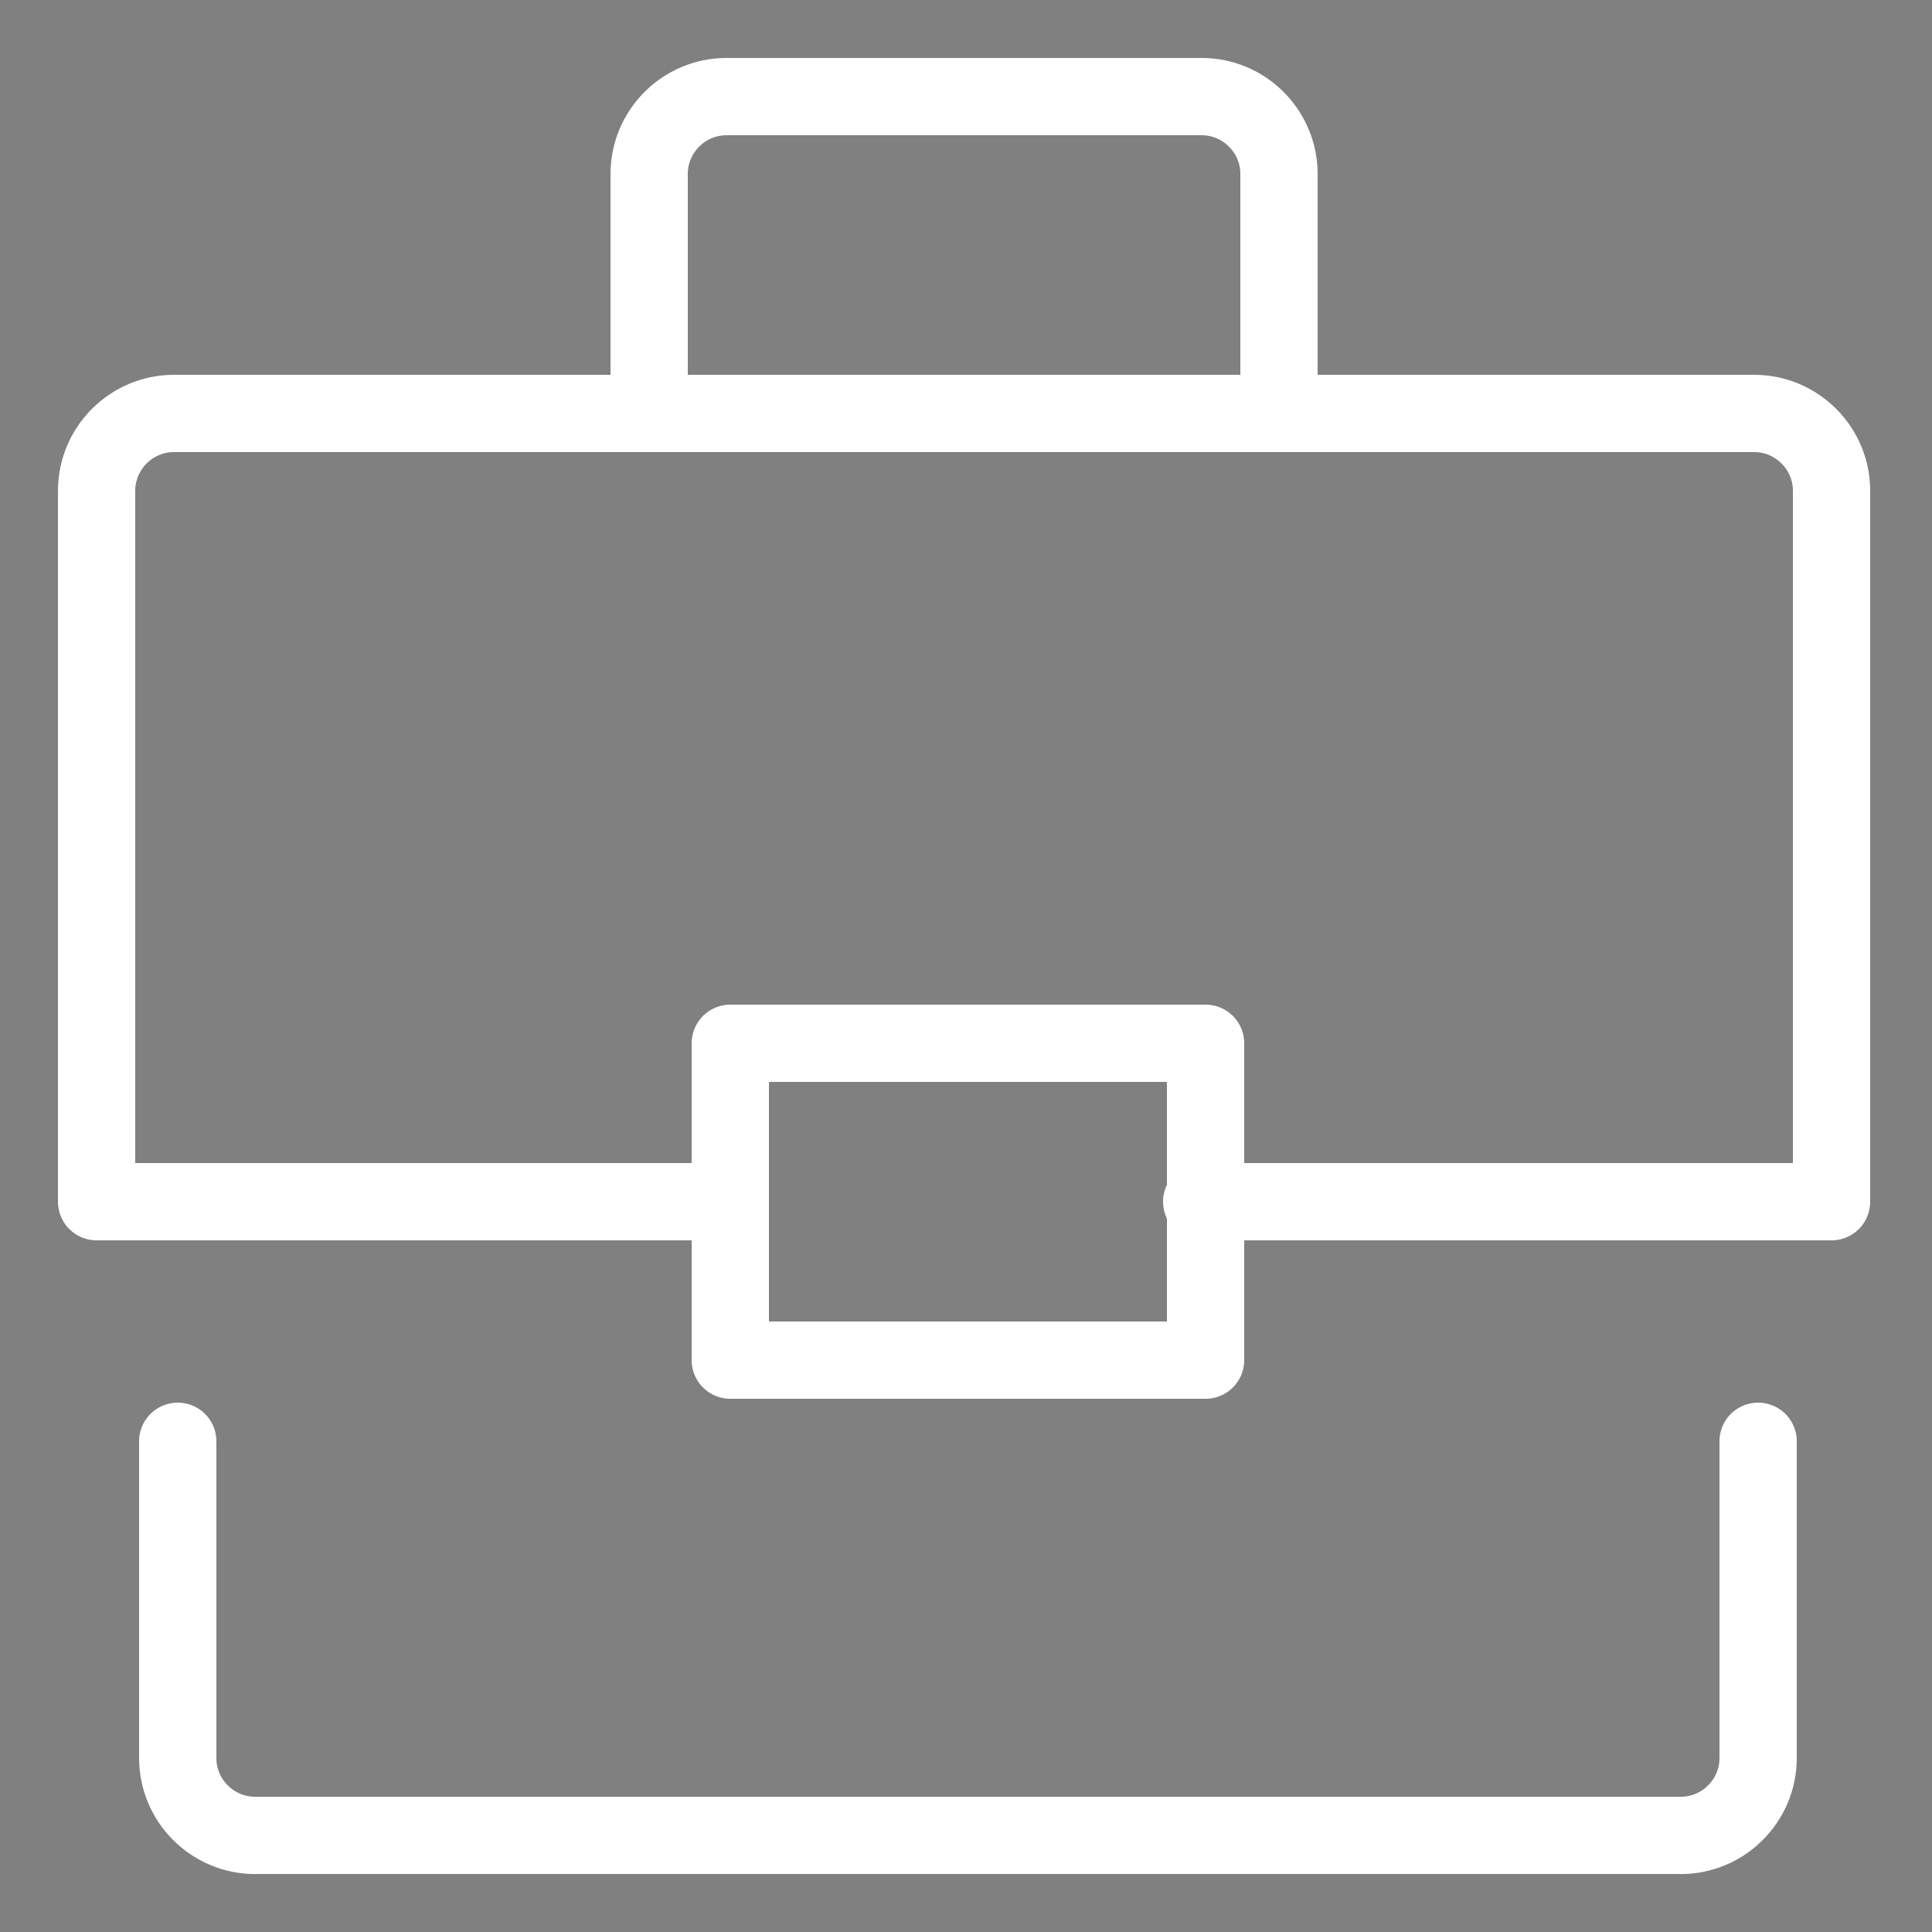
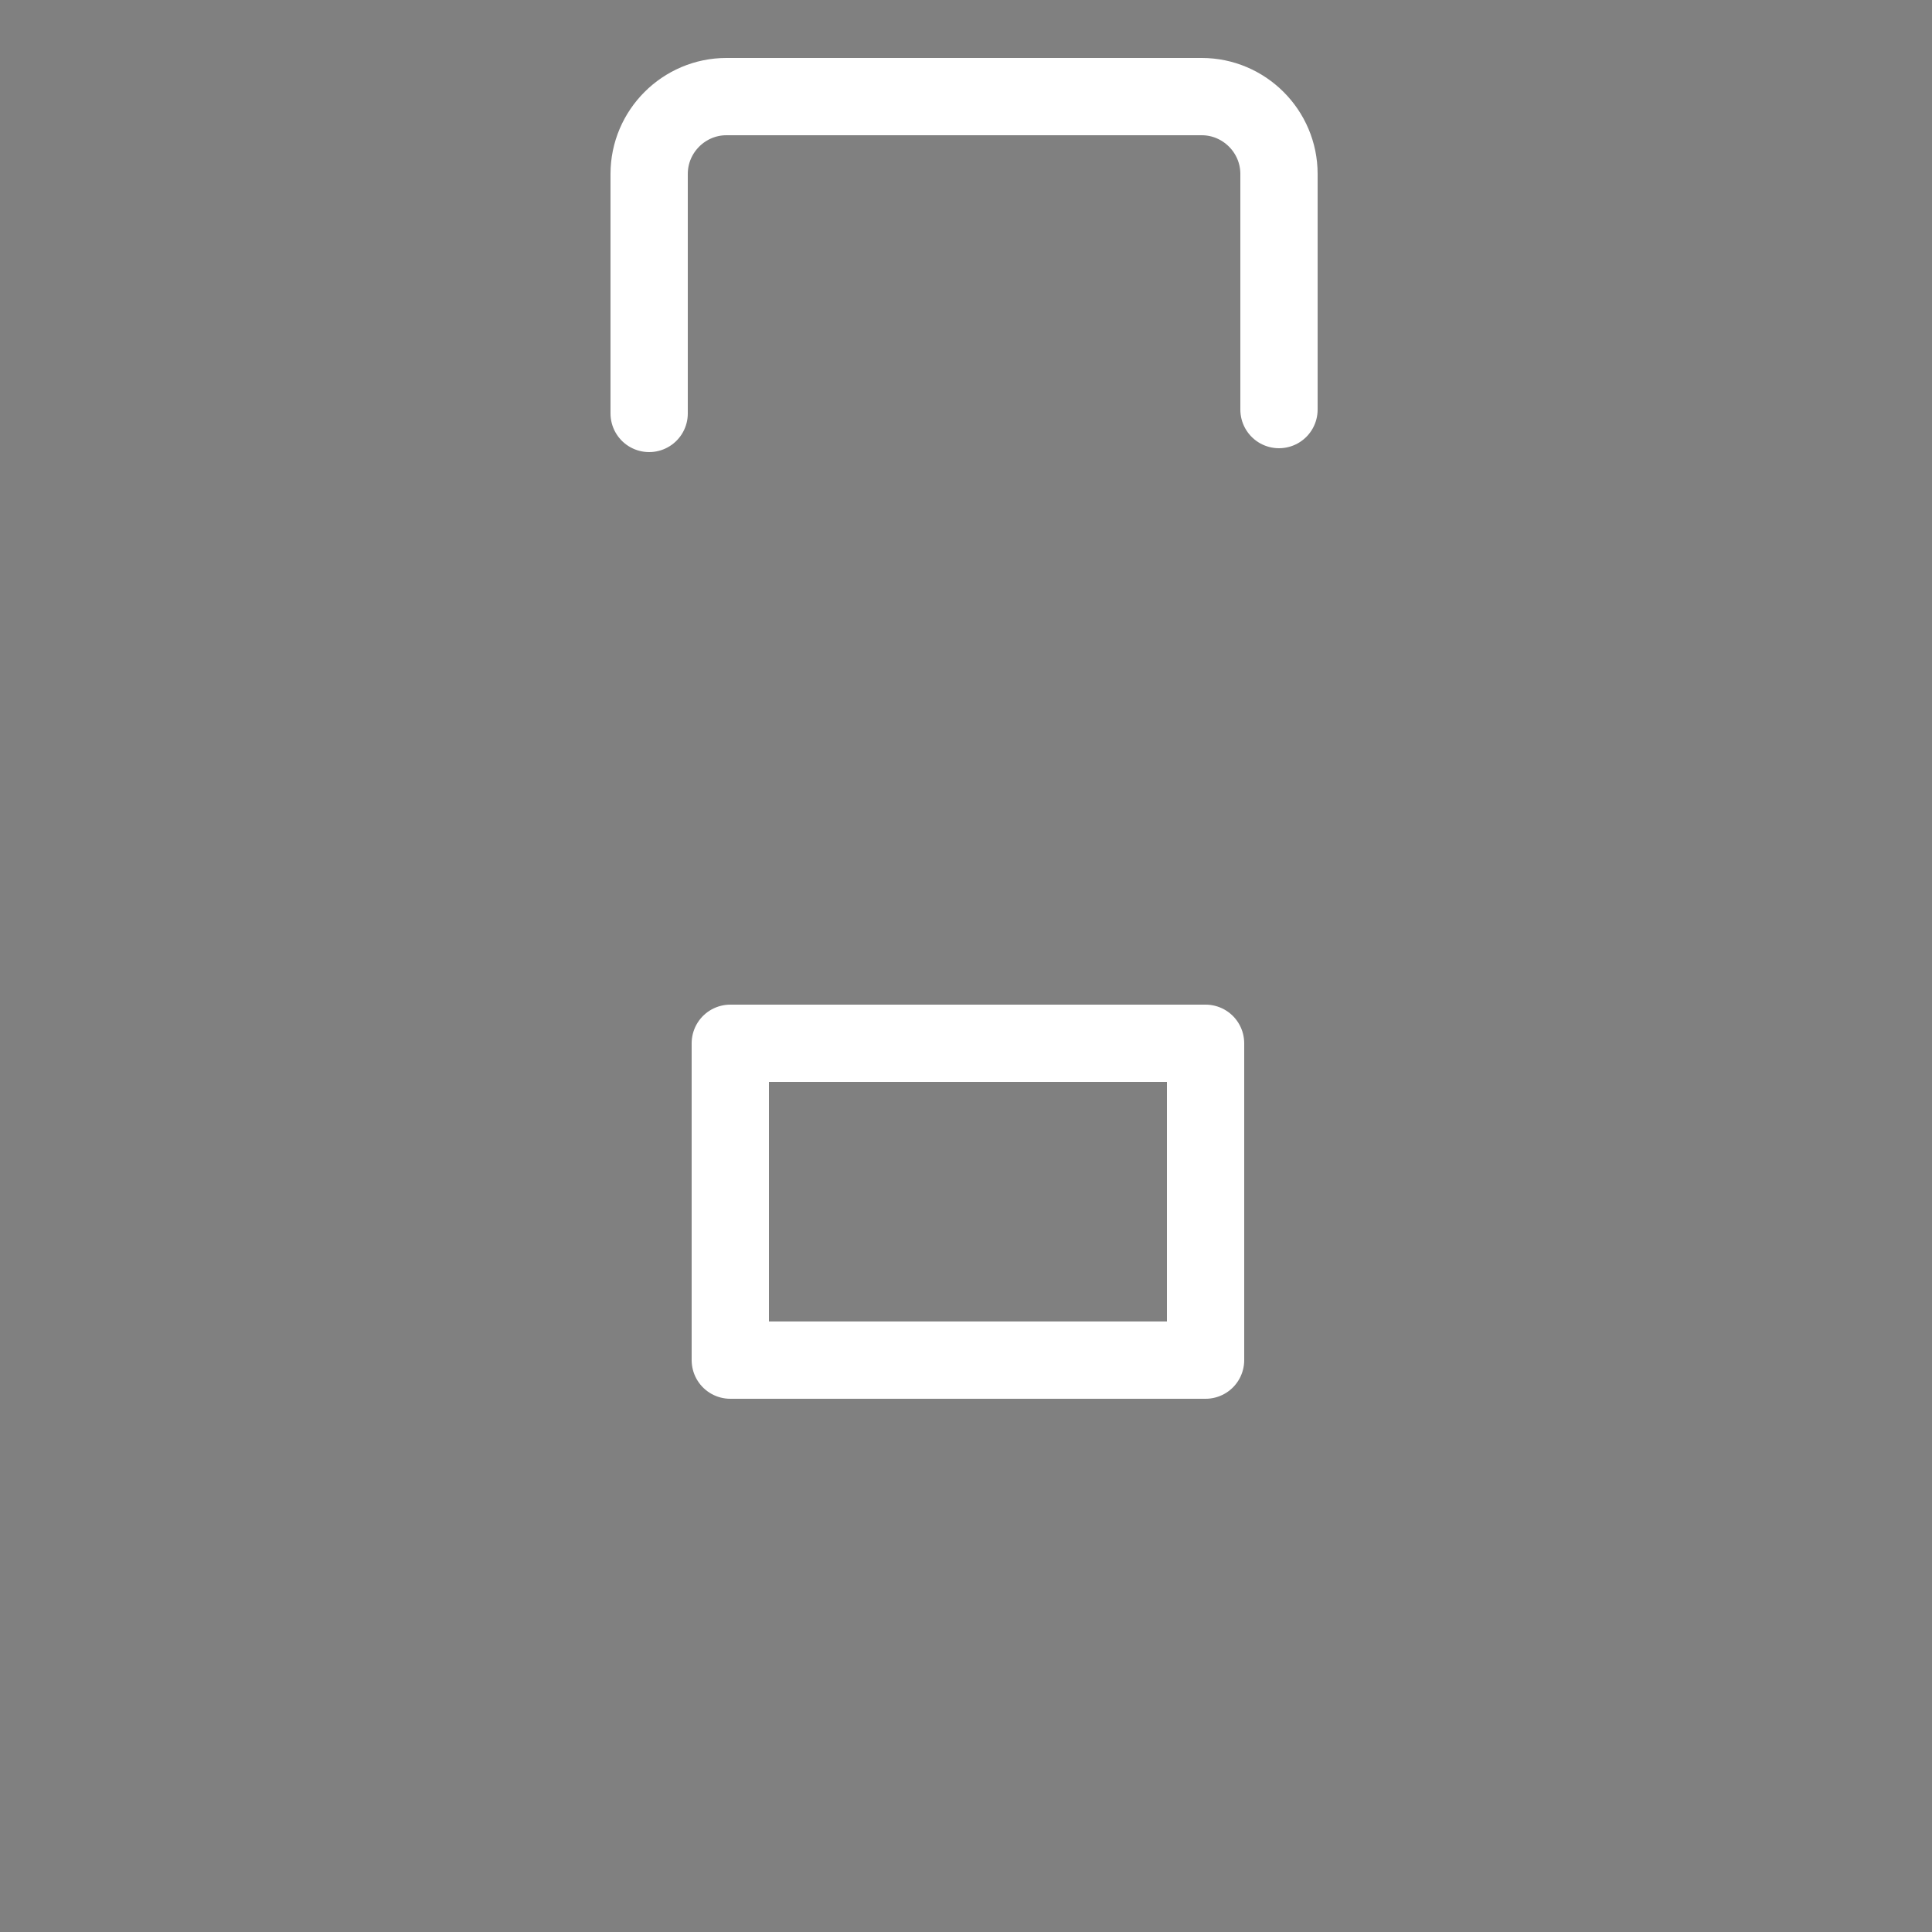
<svg xmlns="http://www.w3.org/2000/svg" version="1.1" id="Layer_1" x="0px" y="0px" viewBox="0 0 50 50" style="enable-background:new 0 0 50 50;" xml:space="preserve">
  <rect x="0" y="0" width="50" height="50" fill="#808080" stroke="none" />
  <style type="text/css">
	.st0{fill:none;stroke:#FFFFFF;stroke-width:2;stroke-linecap:round;stroke-linejoin:round;stroke-miterlimit:10;}
	.st1{fill:none;stroke:#163567;stroke-linecap:round;stroke-linejoin:round;stroke-miterlimit:10;}
</style>
  <g>
    <path class="st0" d="M16.8,10.7V4.5c0-1.1,0.9-2,2-2h12.3c1.1,0,2,0.9,2,2v6.1" />
-     <path class="st0" d="M18.9,31.1H2.5V12.7c0-1.1,0.9-2,2-2h40.9c1.1,0,2,0.9,2,2v18.4H31.1" />
-     <path class="st0" d="M45.5,37.3v8.2c0,1.1-0.9,2-2,2H6.6c-1.1,0-2-0.9-2-2v-8.2" />
    <rect x="18.9" y="27" class="st0" width="12.3" height="8.2" />
  </g>
  <g>
    <path class="st1" d="M-83.6,53L-83.6,53c0,2.2,1.8,3.9,3.9,3.9h2c2.2,0,3.9-1.8,3.9-3.9l0,0l0,0c0-2.2-1.8-3.9-3.9-3.9h-2h2   c2.2,0,3.9-1.8,3.9-3.9l0,0l0,0c0-2.2-1.8-3.9-3.9-3.9h-2c-2.2,0-3.9,1.8-3.9,3.9l0,0" />
    <path class="st1" d="M-51.4,64.8h-43c-0.6,0-1-0.4-1-1V26.7c0-0.6,0.4-1,1-1h43c0.6,0,1,0.4,1,1v37.1   C-50.4,64.3-50.8,64.8-51.4,64.8z" />
    <line class="st1" x1="-95.4" y1="35.4" x2="-50.4" y2="35.4" />
    <line class="st1" x1="-58.2" y1="19.8" x2="-58.2" y2="29.6" />
    <line class="st1" x1="-87.5" y1="19.8" x2="-87.5" y2="29.6" />
    <polyline class="st1" points="-64.1,57 -64.1,41.3 -68,45.2  " />
  </g>
  <g>
    <path class="st0" d="M138-23c0,3.4-2.6,6.1-5.9,6.1s-5.9-2.7-5.9-6.1v-3.5c0-3.4,2.6-6.1,5.9-6.1s5.9,2.7,5.9,6.1V-23z" />
    <circle class="st0" cx="116.4" cy="-26.7" r="4.9" />
    <path class="st0" d="M121.3-10.7c-1.9-1.4-4.3-2.2-6.9-2.2c-5.8,0-10.5,4.1-11.6,9.6c-0.2,1.2,0.7,2.3,2,2.3h9.7" />
    <path class="st0" d="M132.1-11L132.1-11c-7.9,0-14.5,5.9-15.6,13.5c-0.2,1.2,0.8,2.2,2,2.2h27.3c1.2,0,2.1-1.1,2-2.2   C146.7-5.1,140.1-11,132.1-11z" />
  </g>
  <g>
    <path class="st0" d="M141.8,25.7h-17.6v-3.9c0-1.1,0.9-2,2-2h13.6c1.1,0,2,0.9,2,2V25.7z" />
    <polyline class="st0" points="145.7,23.7 149.6,23.7 149.6,64.8 116.4,64.8 116.4,23.7 120.3,23.7  " />
    <polyline class="st0" points="120.3,37.4 124.2,41.3 130.1,35.4  " />
    <line class="st0" x1="135.9" y1="39.4" x2="143.8" y2="39.4" />
    <polyline class="st0" points="120.3,49.1 124.2,53 130.1,47.2  " />
    <line class="st0" x1="135.9" y1="51.1" x2="143.8" y2="51.1" />
  </g>
  <g>
    <path class="st1" d="M-88.5,14.8h3.9h35.2c1.1,0,2-0.9,2-2V-8.7c0-2.2-1.8-3.9-3.9-3.9h-29.3c-2.2,0-3.9,1.8-3.9,3.9l0,17.6" />
    <path class="st1" d="M-84.5-8.7l0,19.6c0,2.2-1.8,3.9-3.9,3.9l0,0c-2.2,0-3.9-1.8-3.9-3.9v-35.2c0-1.1,0.9-2,2-2h8.2   c0.8,0,1.5,0.5,1.8,1.3l1.2,3.3c0.3,0.8,1,1.3,1.8,1.3h22.1c2.2,0,3.9,1.8,3.9,3.9v3.9l-29.3,0C-82.8-12.6-84.5-10.8-84.5-8.7z" />
  </g>
</svg>